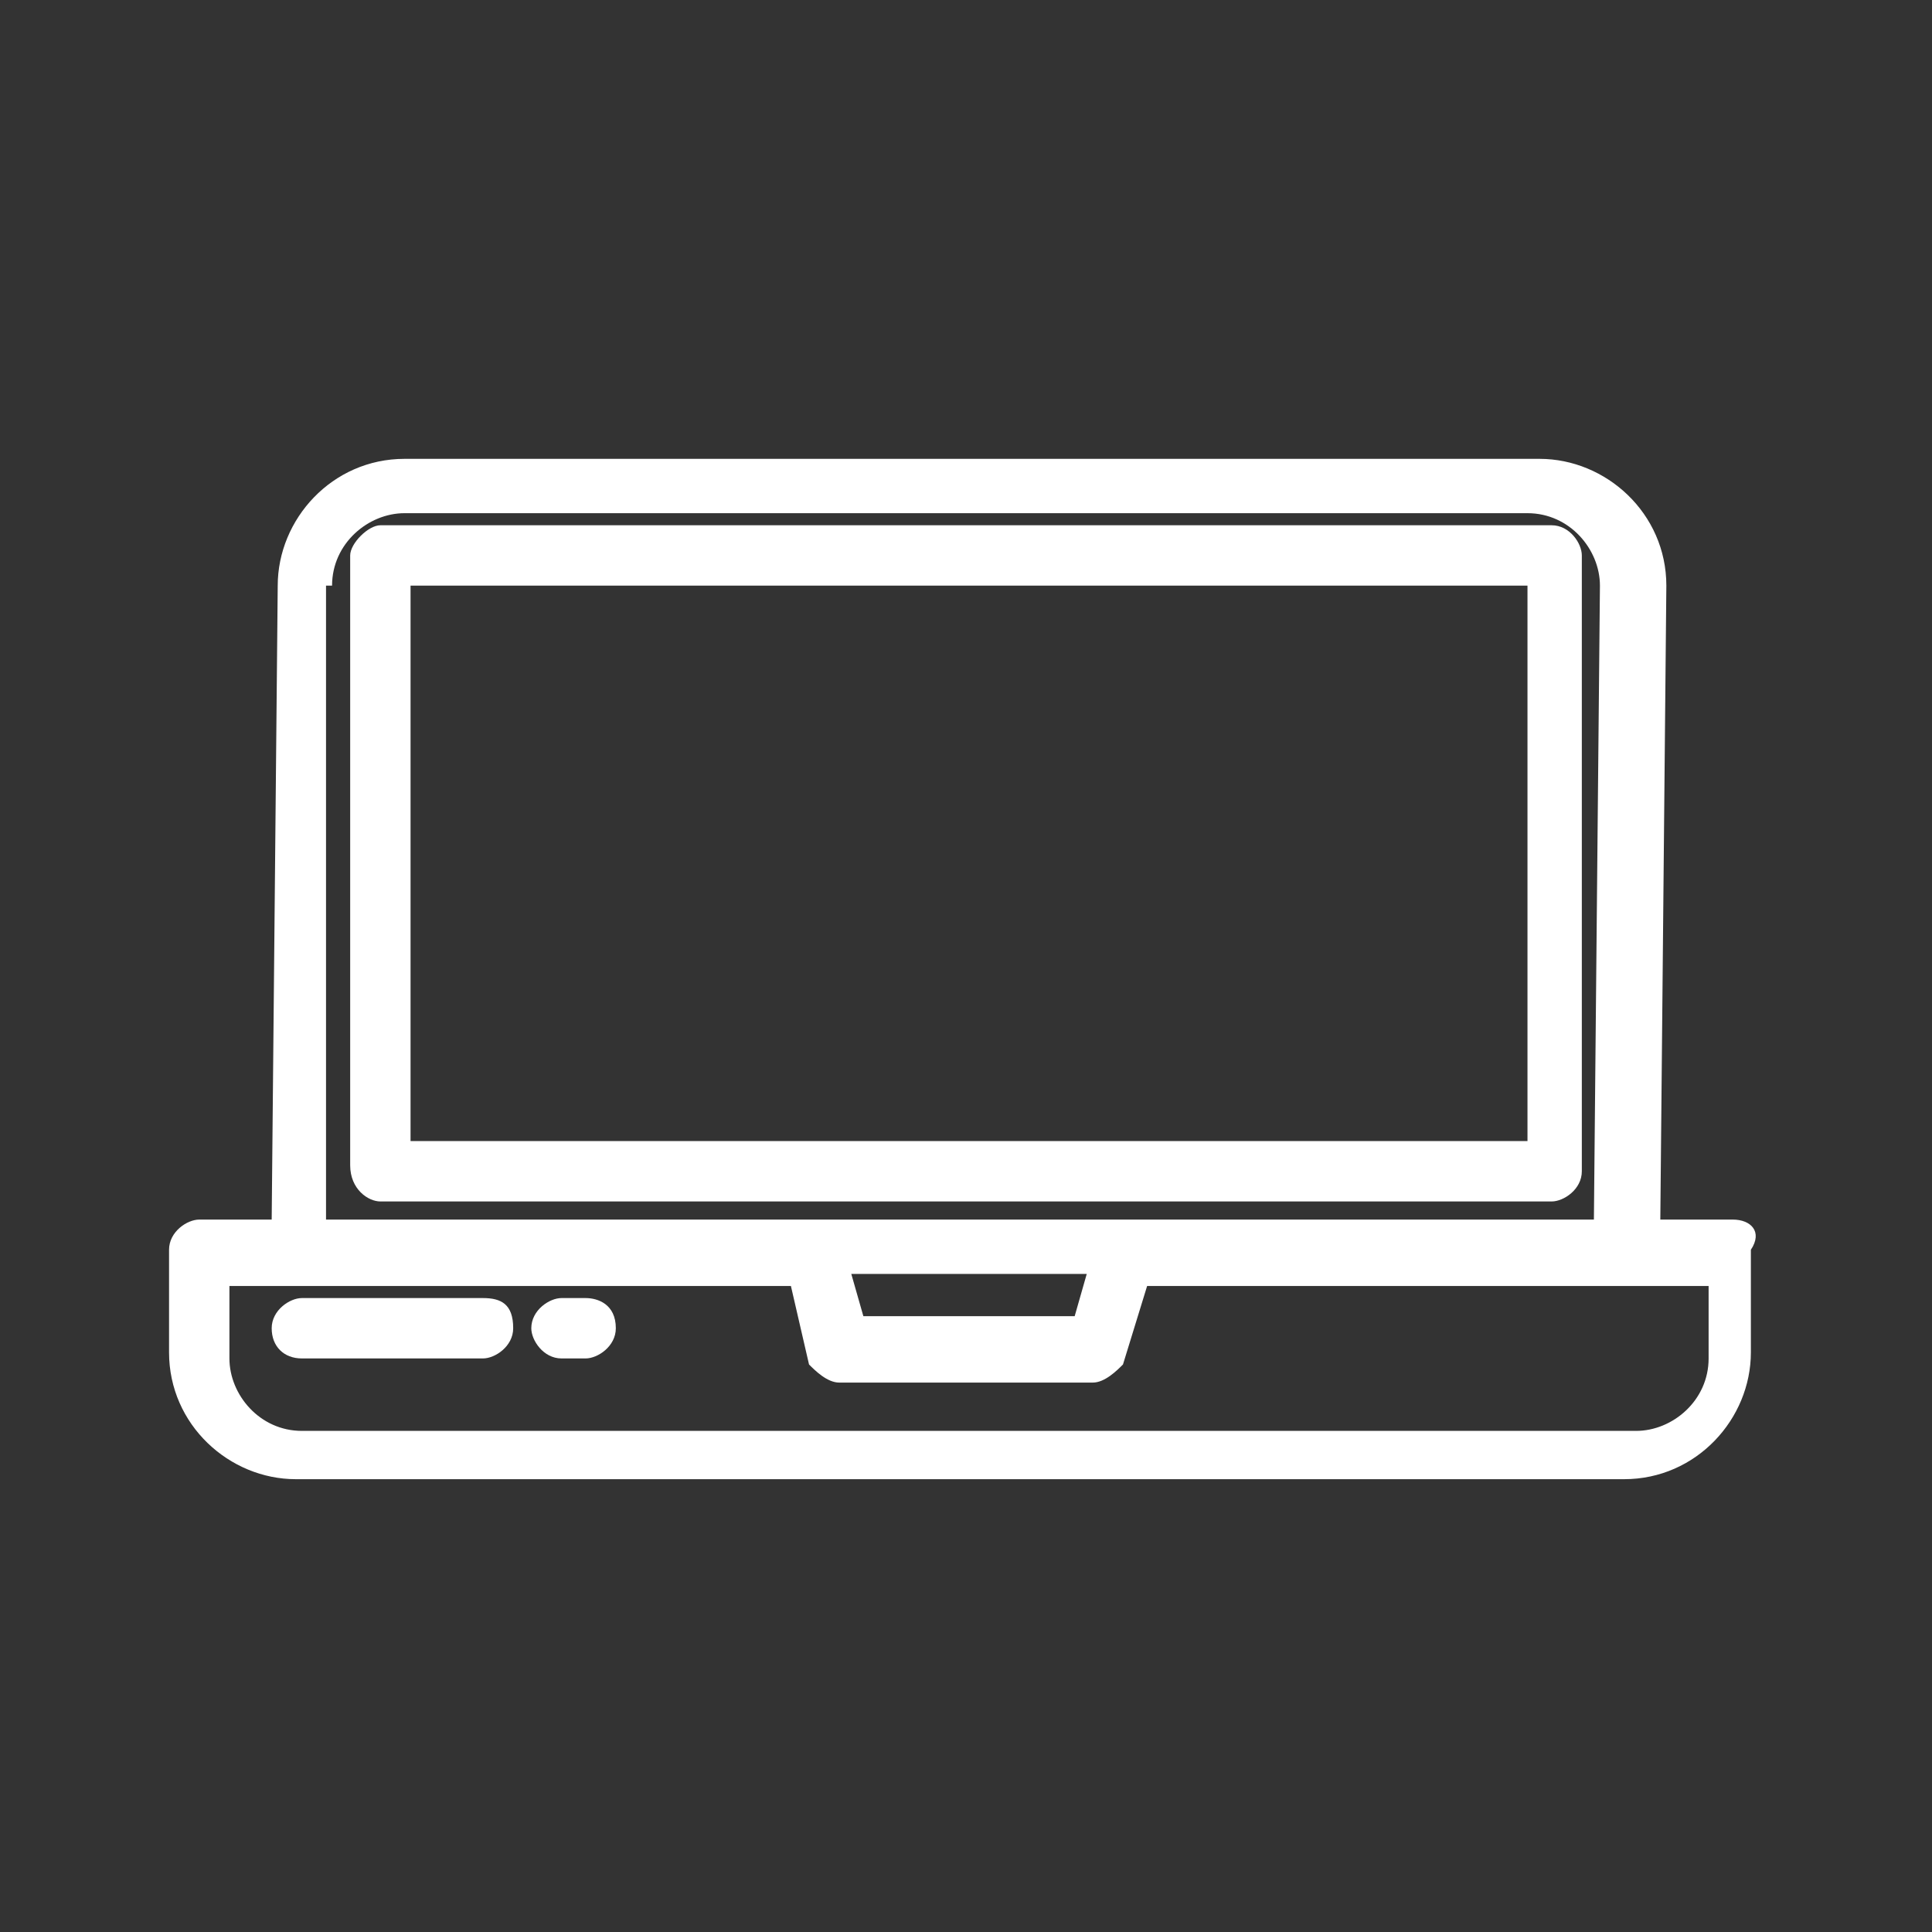
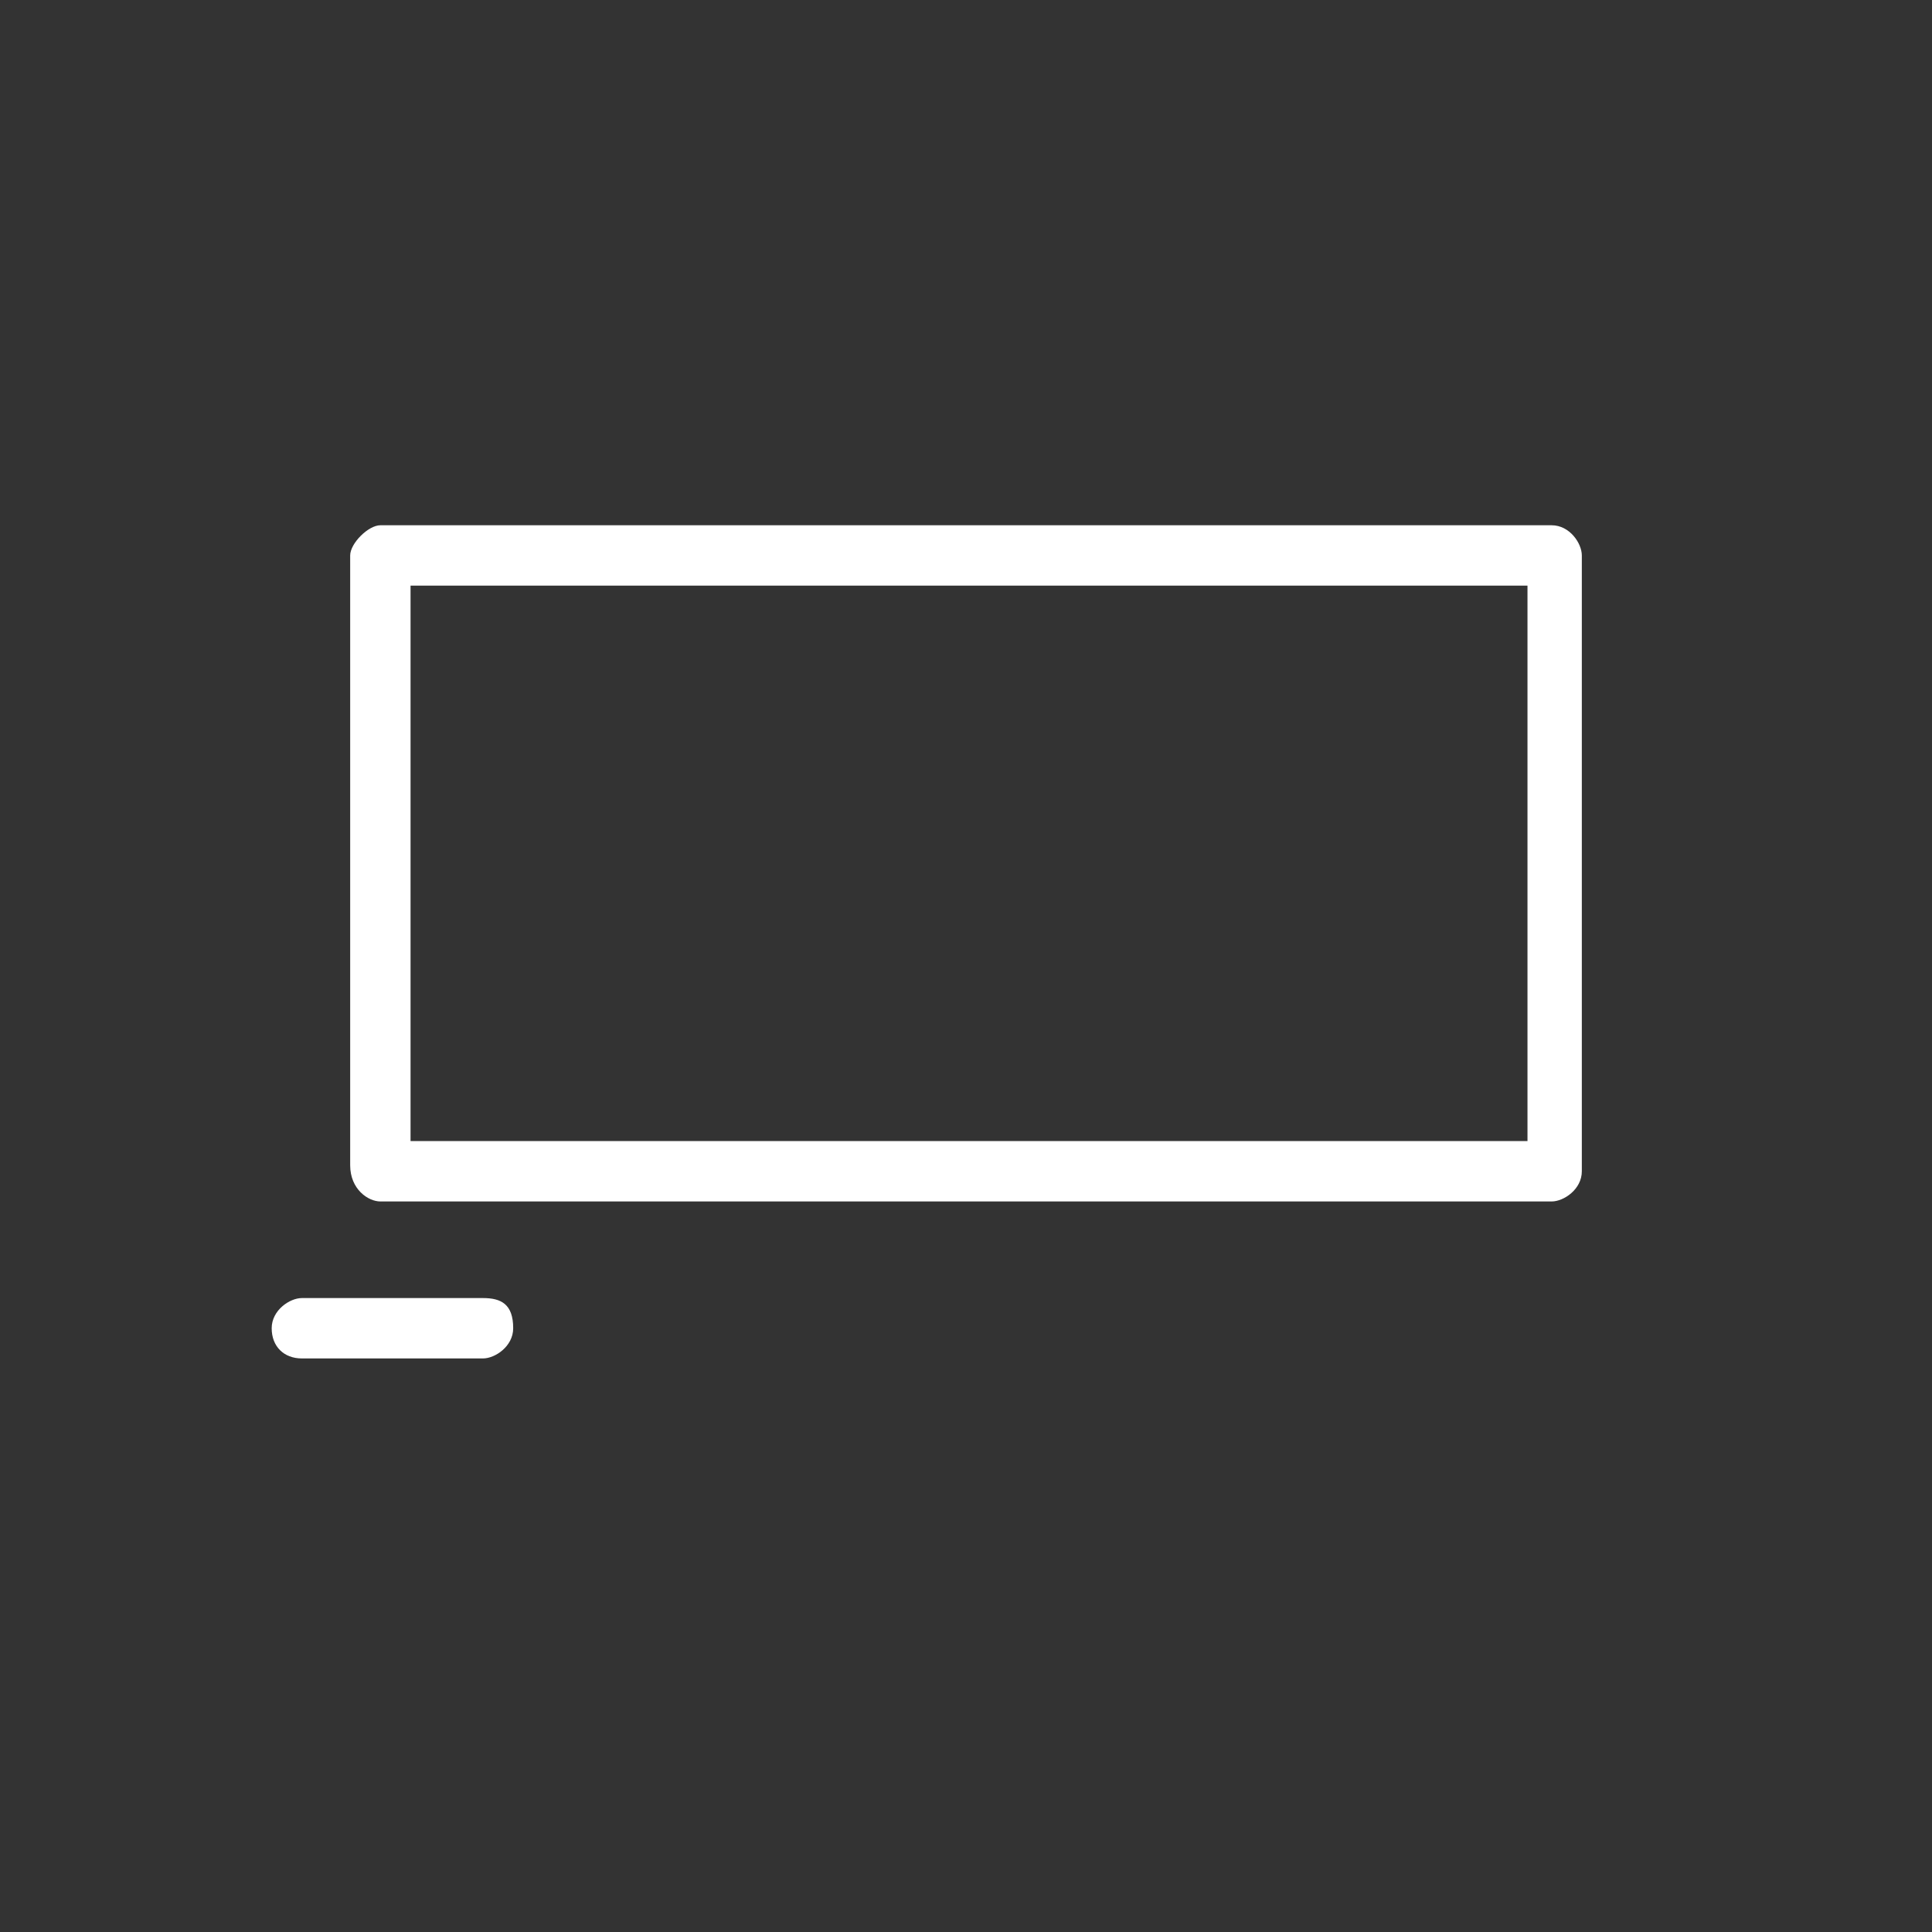
<svg xmlns="http://www.w3.org/2000/svg" version="1.1" id="Capa_1" x="0px" y="0px" viewBox="0 0 32 32" style="enable-background:new 0 0 32 32;" xml:space="preserve">
  <rect x="0" y="0" width="32" height="32" fill="#333333" stroke="none" />
  <style type="text/css">
	.st0{fill:#FFFFFF;}
</style>
  <g>
-     <path class="st0" d="M28.7,20.2h-1.2l0.1-10.5c0-1.2-1-2.1-2.1-2.1H6.7c-1.2,0-2.1,1-2.1,2.1L4.5,20.2H3.3c-0.2,0-0.5,0.2-0.5,0.5   v1.7c0,1.2,1,2.1,2.1,2.1h22c1.2,0,2.1-1,2.1-2.1v-1.7C29.2,20.4,29,20.2,28.7,20.2z M5.5,9.7c0-0.7,0.6-1.2,1.2-1.2h18.6   c0.7,0,1.2,0.6,1.2,1.2l-0.1,10.5h-21V9.7L5.5,9.7z M14.1,21.1H18l-0.2,0.7h-3.5L14.1,21.1z M13.9,22.9h4.2c0.2,0,0.4-0.2,0.5-0.3   l0.4-1.3h9.3v1.2c0,0.7-0.6,1.2-1.2,1.2H5c-0.7,0-1.2-0.6-1.2-1.2v-1.2h9.3l0.3,1.3C13.5,22.7,13.7,22.9,13.9,22.9z" />
    <path class="st0" d="M6.3,19.9h19.4c0.2,0,0.5-0.2,0.5-0.5V9.2c0-0.2-0.2-0.5-0.5-0.5H6.3C6.1,8.7,5.8,9,5.8,9.2v10.1   C5.8,19.7,6.1,19.9,6.3,19.9z M6.8,18.9V9.7h18.5v9.2H6.8z" />
    <path class="st0" d="M8,21.5H5c-0.2,0-0.5,0.2-0.5,0.5s0.2,0.5,0.5,0.5h3c0.2,0,0.5-0.2,0.5-0.5C8.5,21.6,8.3,21.5,8,21.5z" />
-     <path class="st0" d="M9.7,21.5H9.3c-0.2,0-0.5,0.2-0.5,0.5c0,0.2,0.2,0.5,0.5,0.5h0.4c0.2,0,0.5-0.2,0.5-0.5   C10.2,21.6,9.9,21.5,9.7,21.5z" />
  </g>
</svg>